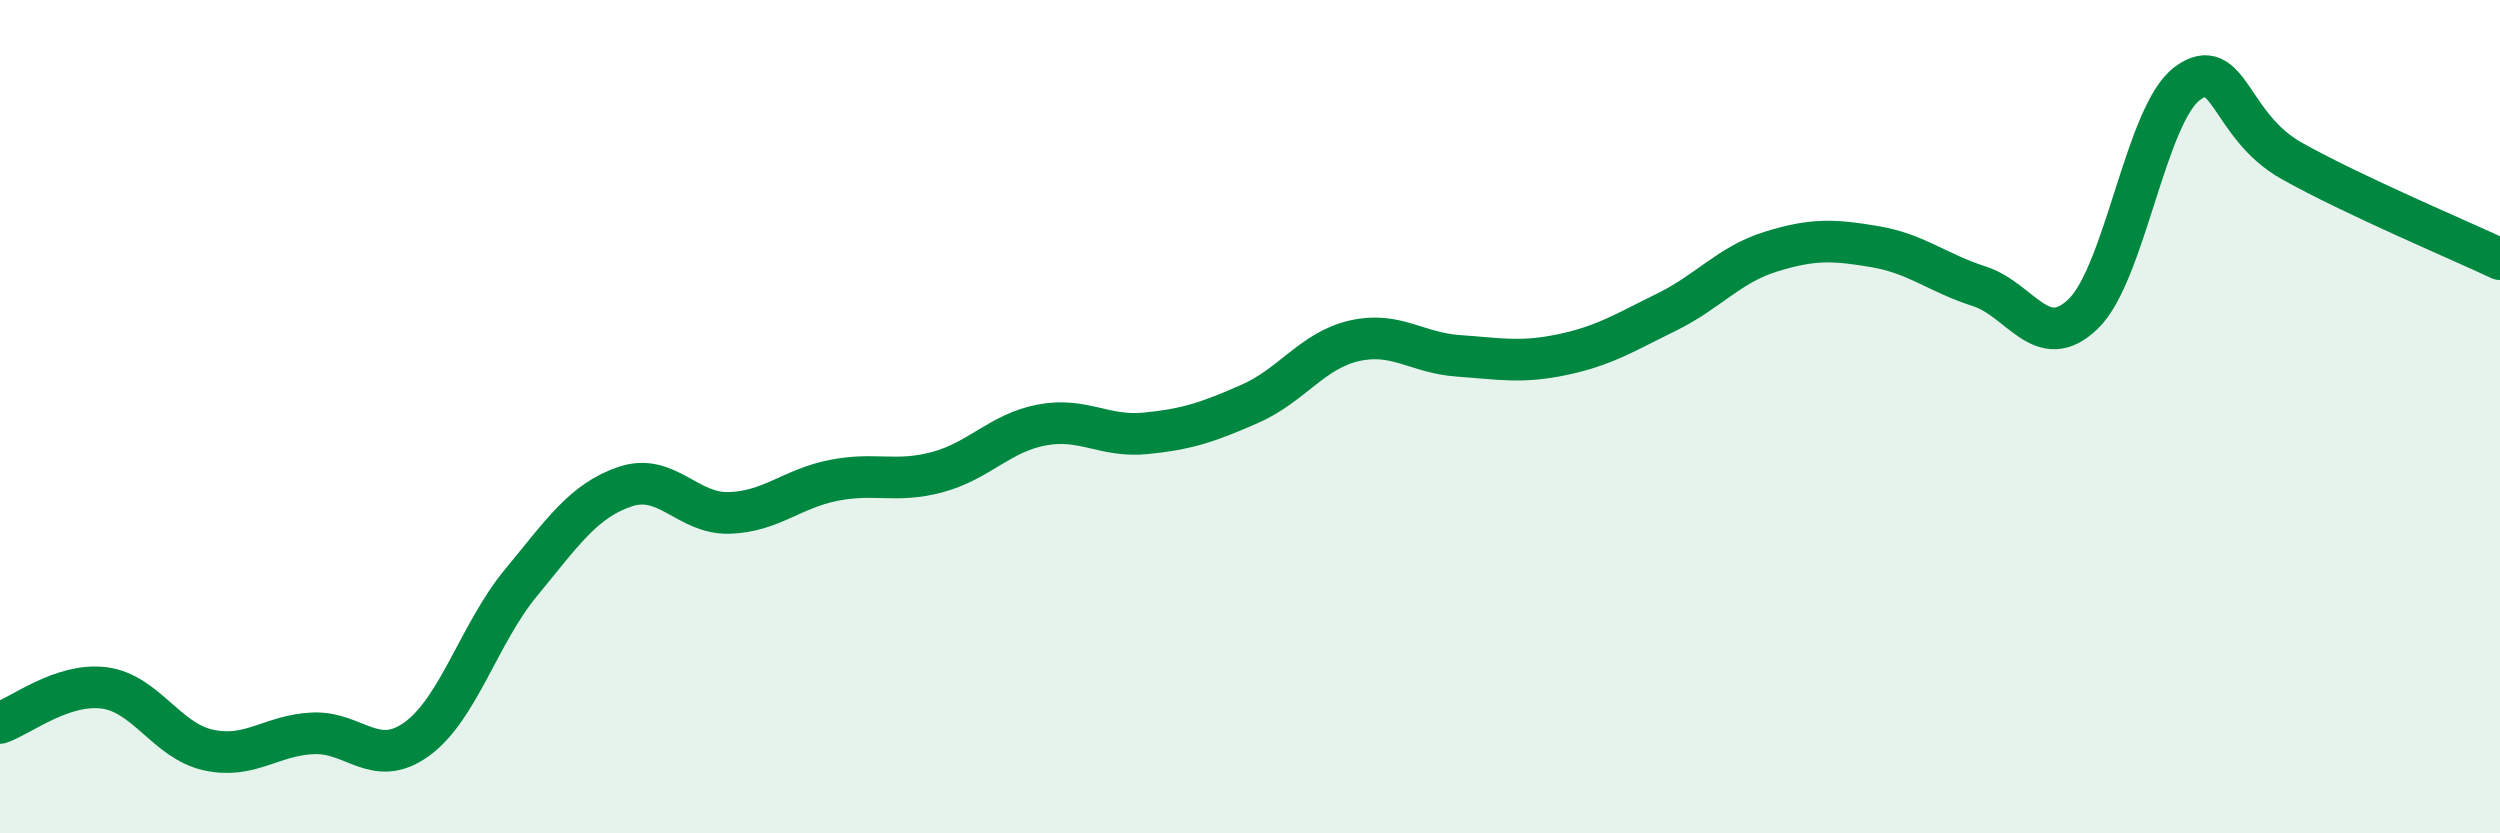
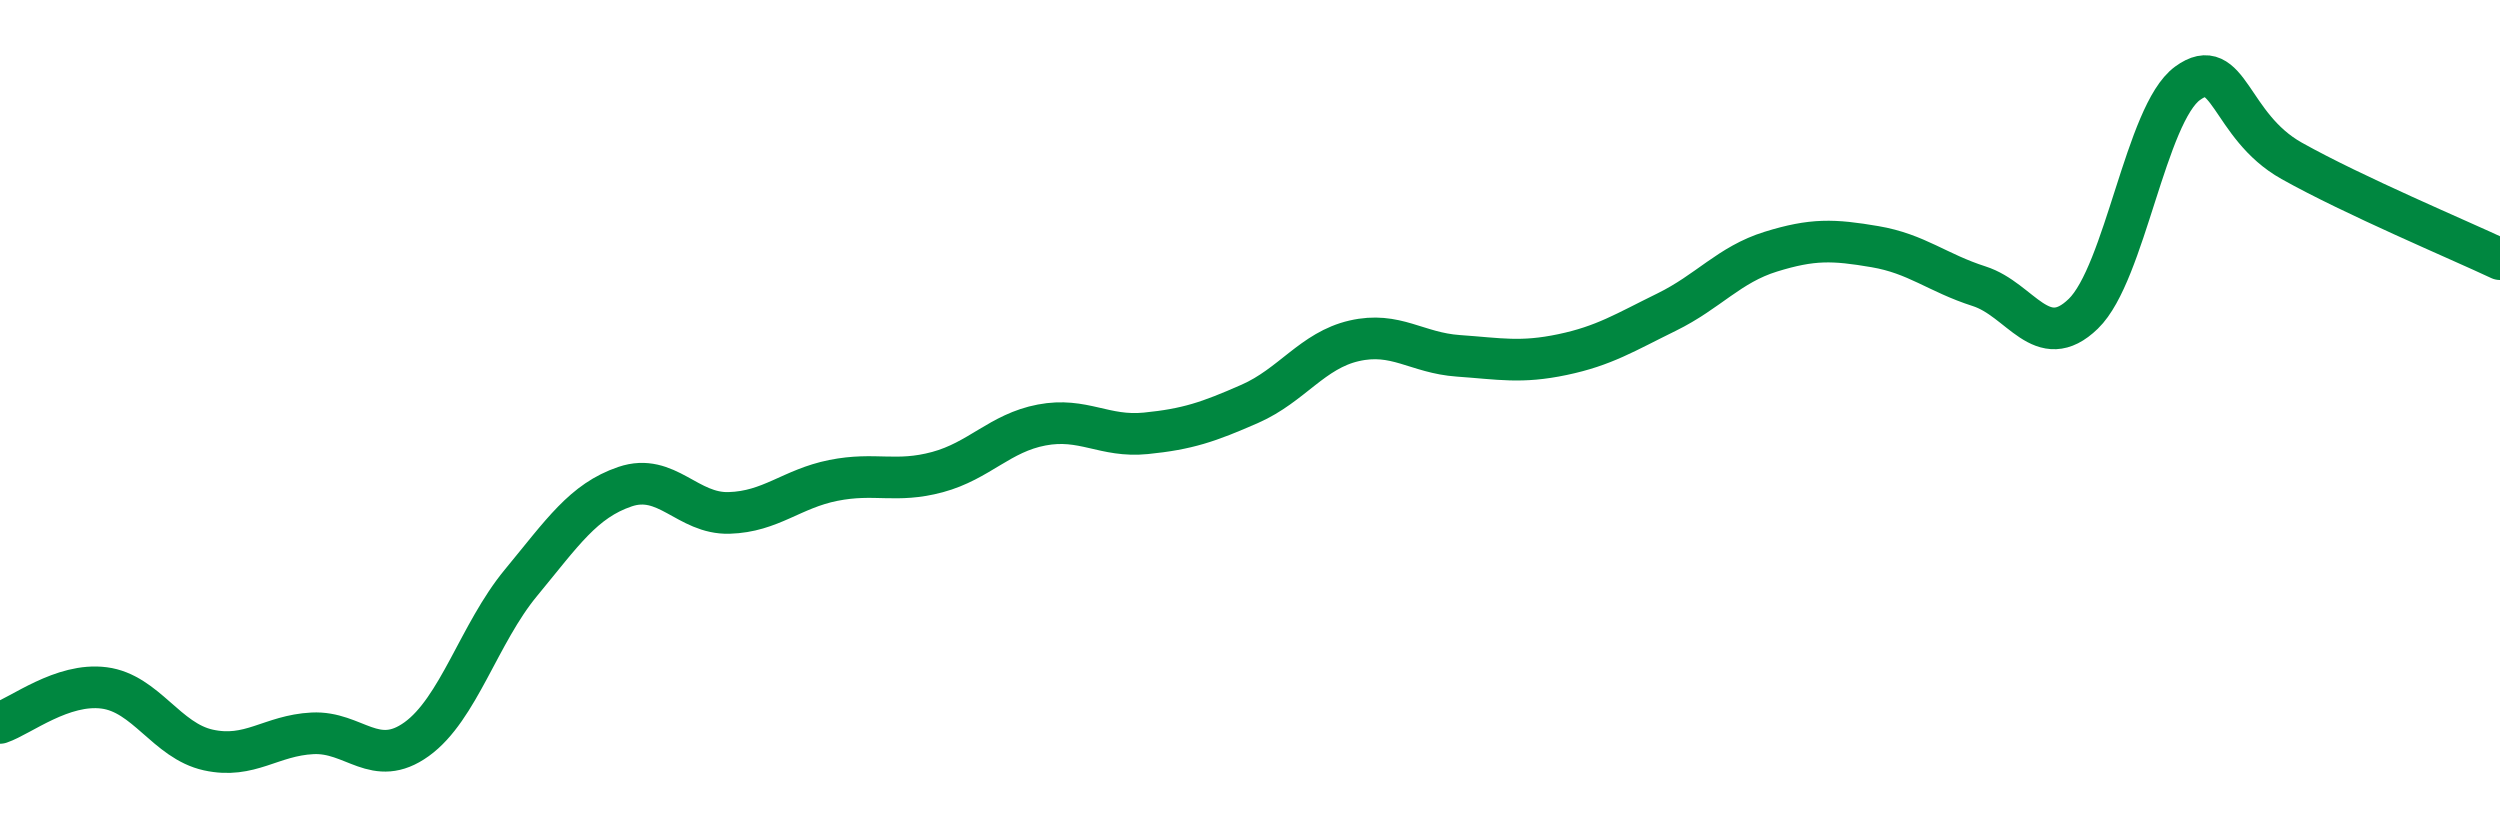
<svg xmlns="http://www.w3.org/2000/svg" width="60" height="20" viewBox="0 0 60 20">
-   <path d="M 0,17.35 C 0.5,17.18 1.5,16.38 2.5,16.51 C 3.5,16.64 4,17.78 5,18 C 6,18.22 6.5,17.65 7.5,17.6 C 8.5,17.55 9,18.46 10,17.74 C 11,17.02 11.5,15.2 12.5,13.99 C 13.5,12.78 14,12.02 15,11.68 C 16,11.34 16.5,12.34 17.5,12.31 C 18.5,12.28 19,11.73 20,11.53 C 21,11.33 21.5,11.6 22.5,11.33 C 23.5,11.06 24,10.39 25,10.2 C 26,10.01 26.5,10.5 27.5,10.4 C 28.5,10.3 29,10.13 30,9.69 C 31,9.25 31.5,8.41 32.5,8.18 C 33.5,7.95 34,8.47 35,8.54 C 36,8.61 36.5,8.72 37.5,8.51 C 38.5,8.3 39,7.98 40,7.49 C 41,7 41.5,6.35 42.5,6.04 C 43.5,5.73 44,5.75 45,5.92 C 46,6.09 46.5,6.55 47.5,6.87 C 48.5,7.19 49,8.5 50,7.53 C 51,6.56 51.5,2.73 52.5,2 C 53.5,1.27 53.5,3.02 55,3.86 C 56.5,4.7 59,5.75 60,6.22L60 20L0 20Z" fill="#008740" opacity="0.1" stroke-linecap="round" stroke-linejoin="round" />
  <path d="M 0,17.35 C 0.5,17.18 1.5,16.38 2.5,16.51 C 3.5,16.64 4,17.78 5,18 C 6,18.22 6.5,17.65 7.5,17.6 C 8.5,17.55 9,18.46 10,17.74 C 11,17.02 11.5,15.2 12.5,13.99 C 13.5,12.78 14,12.02 15,11.68 C 16,11.34 16.5,12.34 17.5,12.31 C 18.5,12.28 19,11.73 20,11.53 C 21,11.33 21.5,11.6 22.5,11.33 C 23.5,11.06 24,10.39 25,10.2 C 26,10.01 26.5,10.5 27.5,10.4 C 28.5,10.3 29,10.13 30,9.69 C 31,9.25 31.5,8.41 32.5,8.18 C 33.5,7.95 34,8.47 35,8.54 C 36,8.61 36.5,8.72 37.5,8.51 C 38.5,8.3 39,7.98 40,7.49 C 41,7 41.5,6.35 42.5,6.04 C 43.5,5.73 44,5.75 45,5.92 C 46,6.09 46.5,6.55 47.5,6.87 C 48.5,7.19 49,8.5 50,7.53 C 51,6.56 51.5,2.73 52.5,2 C 53.5,1.27 53.5,3.02 55,3.86 C 56.5,4.7 59,5.75 60,6.22" stroke="#008740" stroke-width="1" fill="none" stroke-linecap="round" stroke-linejoin="round" />
</svg>